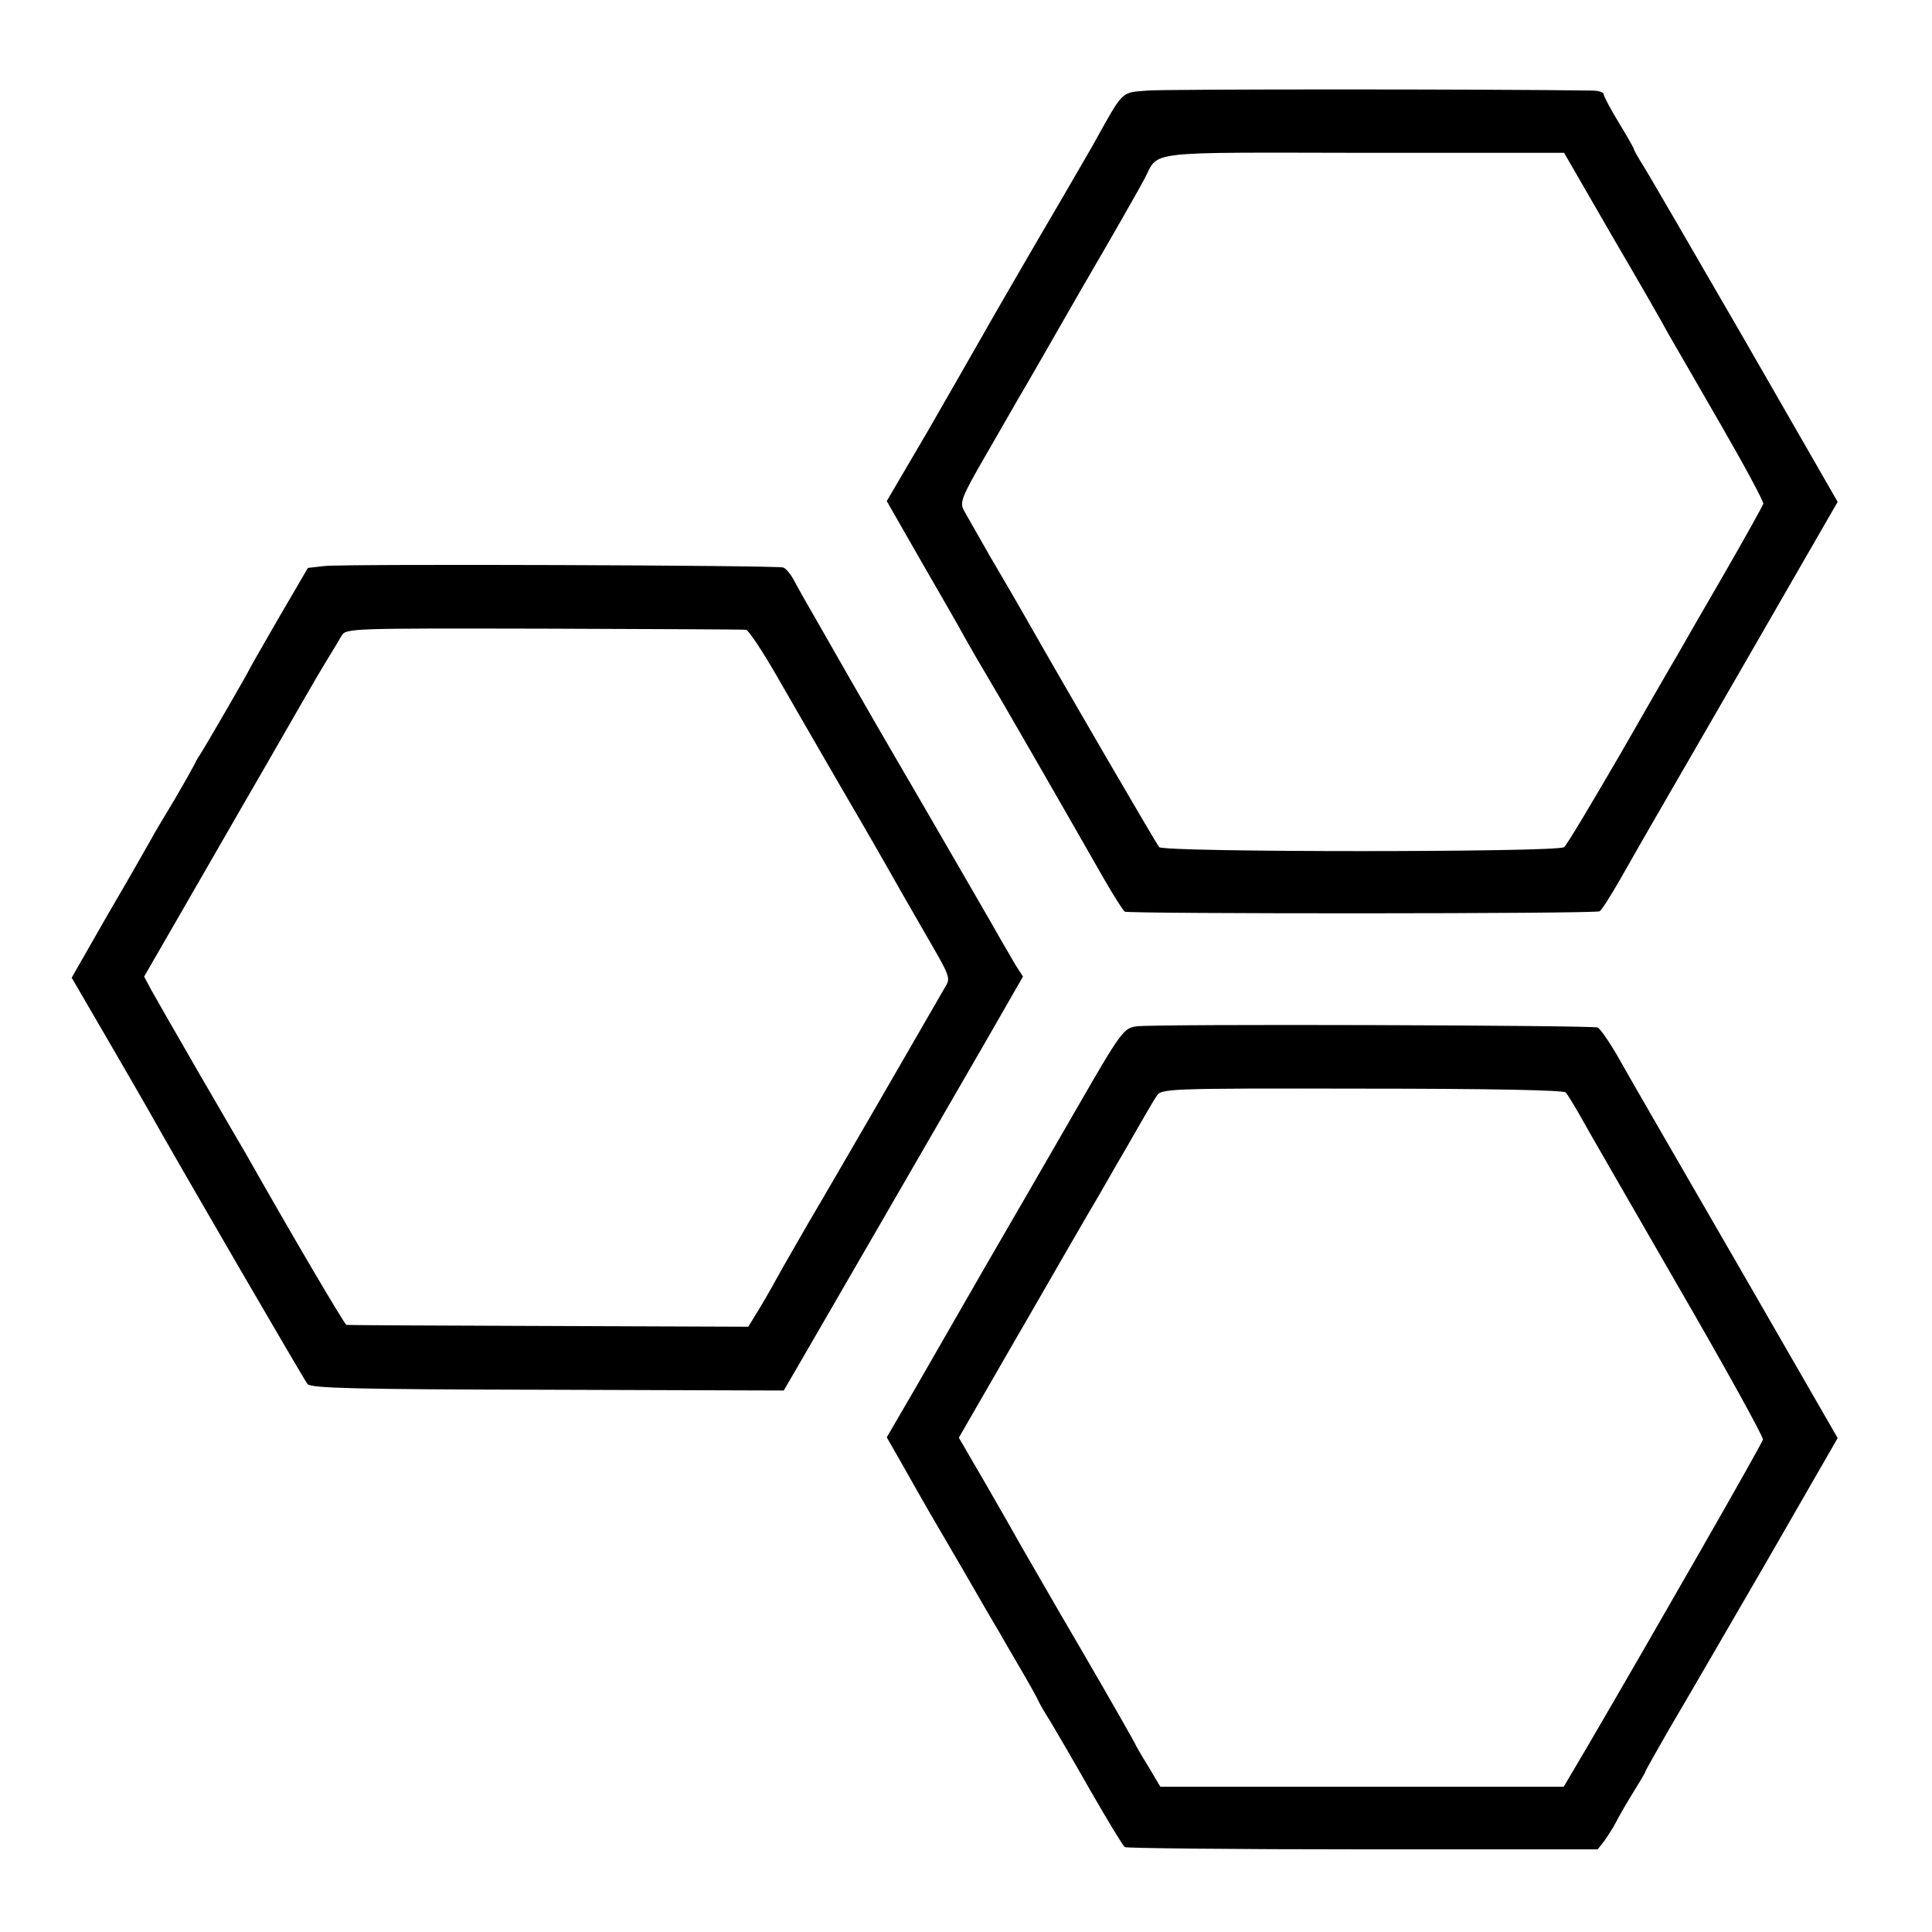
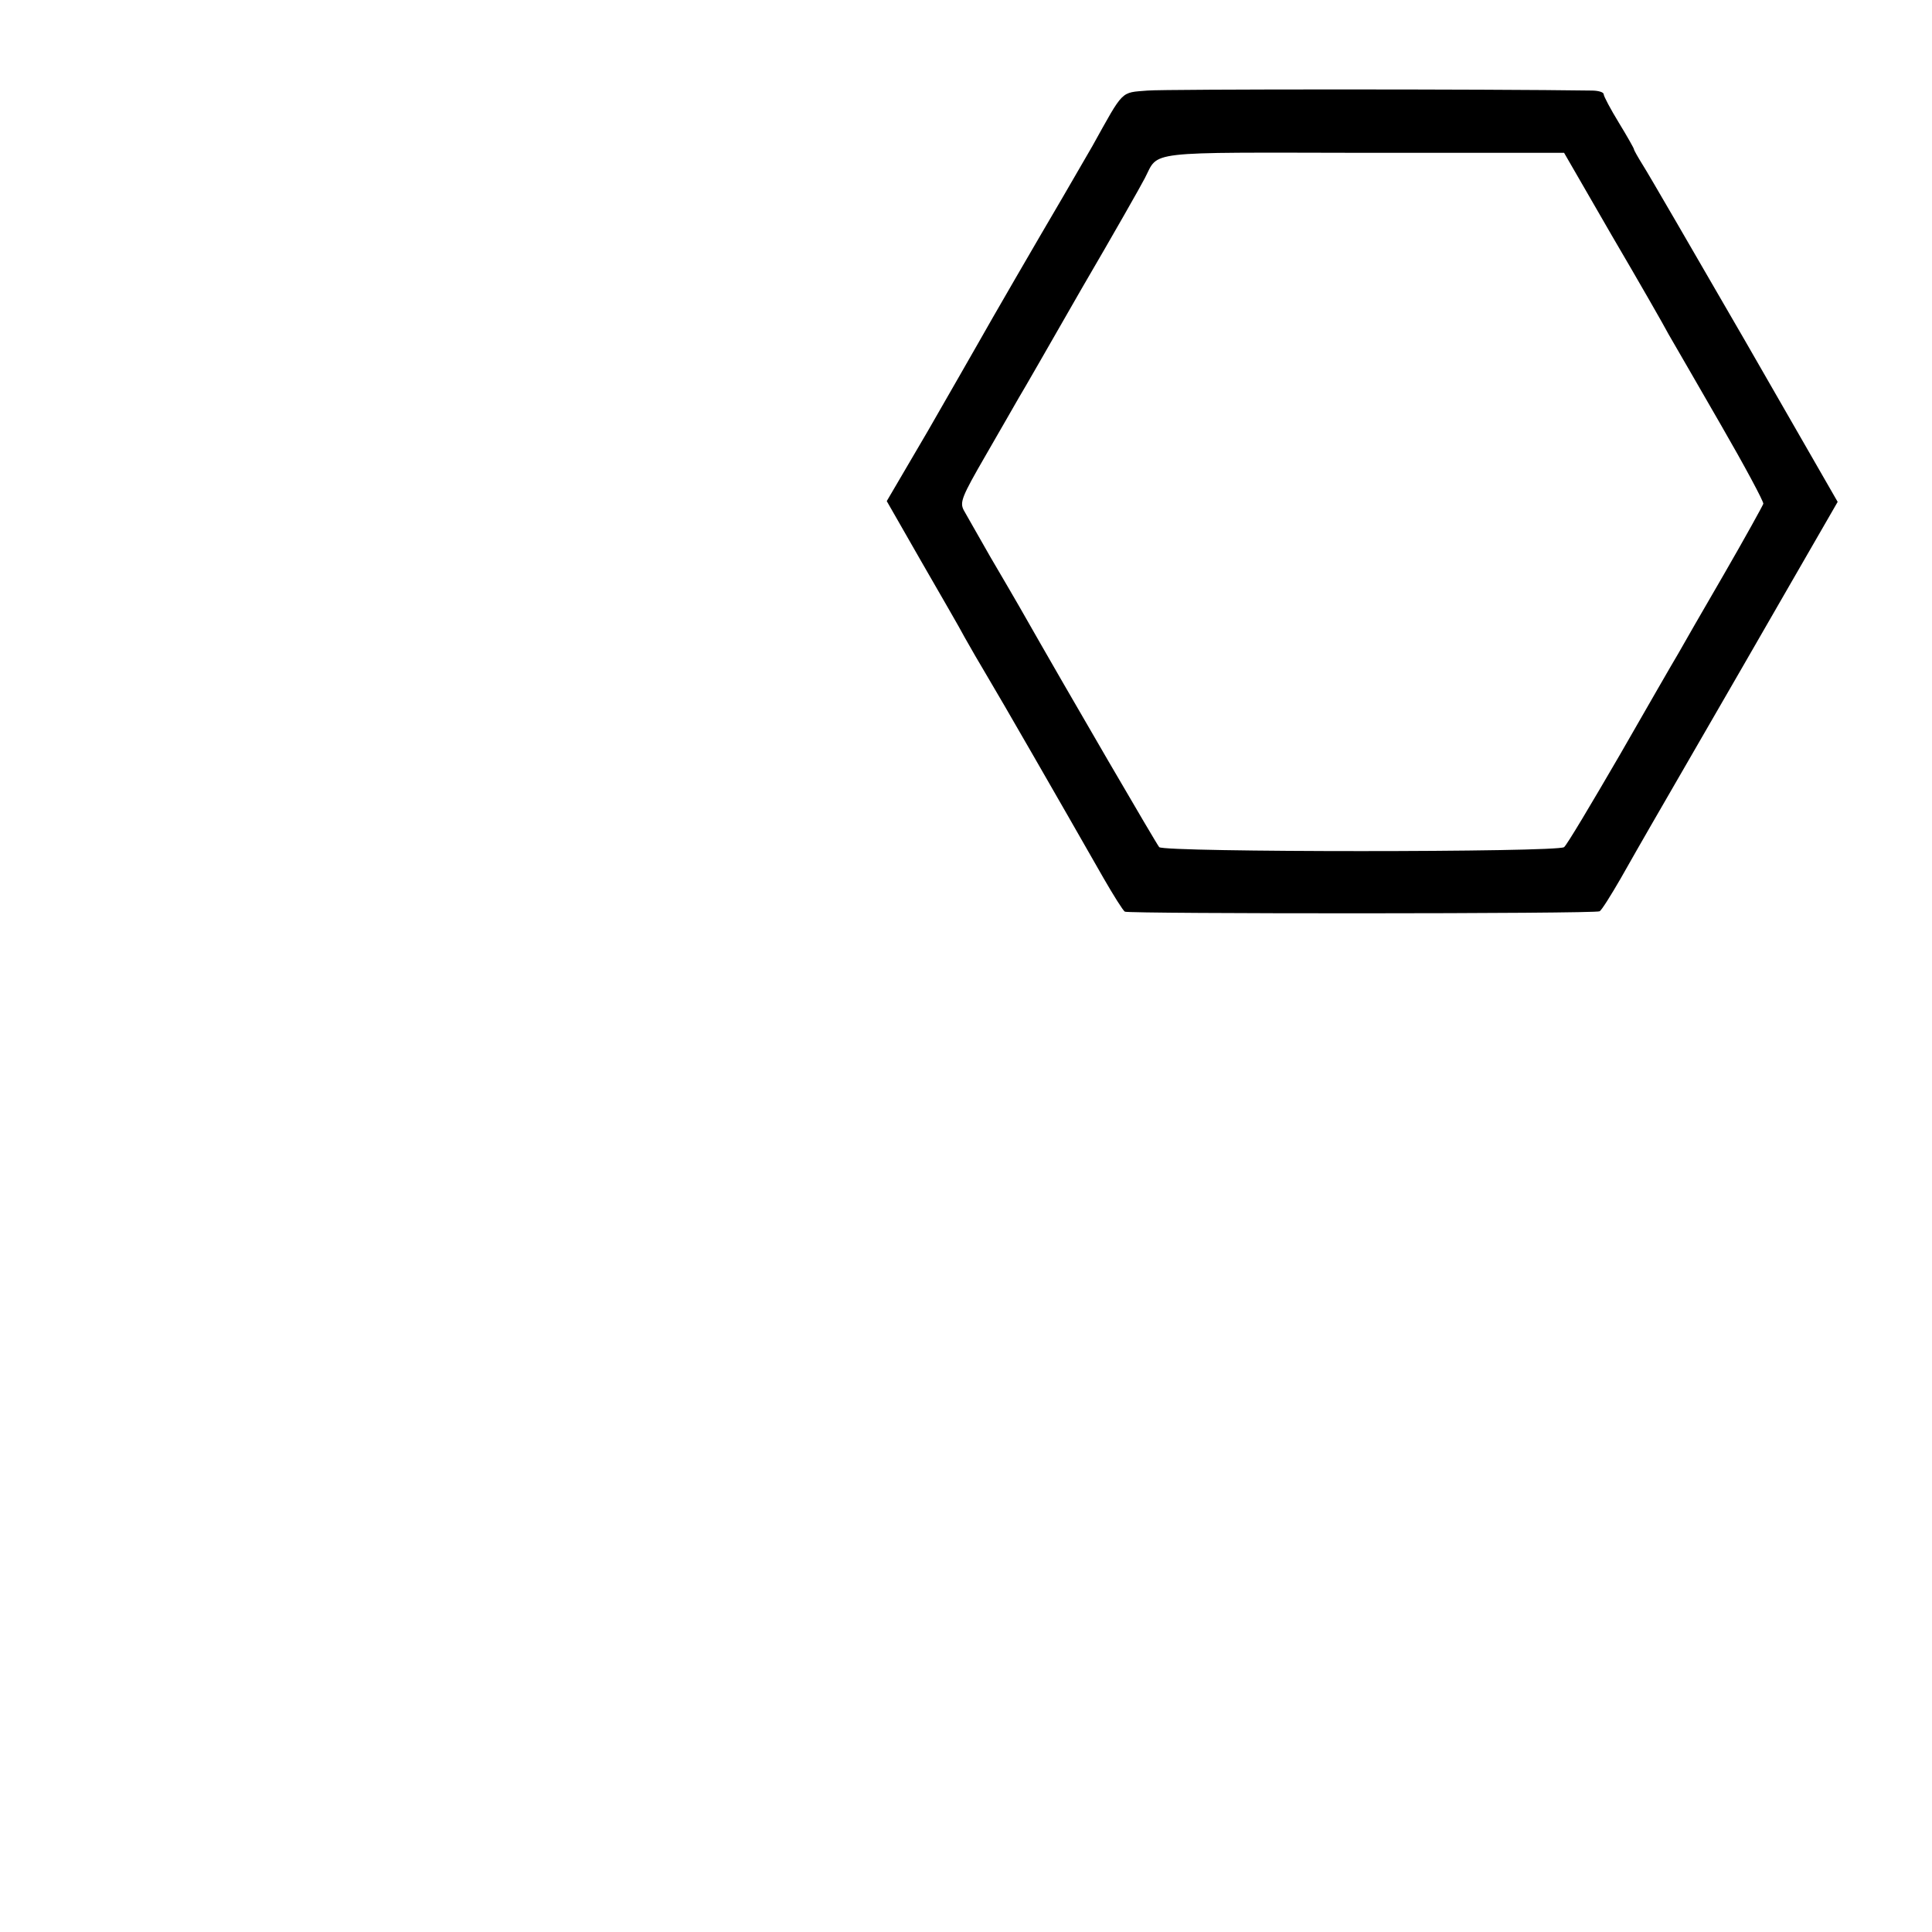
<svg xmlns="http://www.w3.org/2000/svg" version="1.0" width="512pt" height="512pt" viewBox="0 0 512 512" preserveAspectRatio="xMidYMid meet">
  <g transform="translate(0,512) scale(0.1,-0.1)" fill="#000000" stroke="none">
    <path d="M3041 4880 c-72 -6 -62 4 -146 -147 -15 -26 -51 -88 -80 -138 -67 -114 -190 -326 -223 -385 -14 -25 -74 -129 -133 -232 l-109 -186 91 -159 c50 -87 103 -178 116 -203 14 -25 40 -70 58 -100 36 -60 189 -326 310 -538 26 -45 51 -85 56 -88 11 -6 1247 -6 1258 1 5 2 30 42 56 87 68 120 76 133 203 353 64 110 173 300 244 423 l128 222 -246 428 c-136 235 -257 444 -270 464 -13 21 -24 40 -24 43 0 2 -18 34 -40 70 -22 36 -40 70 -40 75 0 6 -15 10 -32 10 -266 4 -1129 4 -1177 0z m1231 -385 c71 -121 138 -238 150 -261 13 -22 75 -130 138 -239 63 -109 114 -204 113 -210 -2 -6 -49 -91 -105 -188 -57 -98 -111 -192 -121 -210 -11 -18 -80 -138 -154 -267 -75 -129 -141 -240 -148 -245 -17 -14 -1060 -14 -1073 0 -7 8 -230 390 -371 638 -10 18 -45 77 -77 132 -31 55 -63 110 -70 123 -11 21 -5 36 58 145 39 67 78 136 88 153 10 16 85 147 167 290 83 142 158 274 167 292 38 73 -7 68 581 67 l530 0 127 -220z" />
-     <path d="M860 3620 l-44 -5 -73 -125 c-40 -69 -76 -132 -80 -140 -8 -17 -118 -207 -133 -230 -6 -8 -13 -22 -17 -30 -4 -8 -27 -49 -51 -90 -25 -41 -53 -88 -62 -105 -9 -16 -60 -106 -114 -198 l-96 -168 89 -153 c49 -84 99 -171 111 -192 80 -143 416 -721 425 -732 10 -11 132 -14 637 -15 l625 -2 35 60 c42 72 365 631 502 868 l97 169 -20 31 c-10 18 -28 48 -39 67 -10 19 -102 177 -202 350 -101 173 -188 324 -194 335 -6 11 -41 71 -76 133 -36 62 -71 124 -78 138 -8 14 -19 27 -26 30 -16 6 -1161 10 -1216 4z m1117 -169 c6 0 42 -54 79 -118 37 -65 115 -199 172 -298 58 -99 116 -200 130 -225 14 -25 50 -88 80 -140 87 -151 83 -138 62 -174 -21 -36 -171 -297 -255 -441 -32 -55 -79 -136 -105 -180 -25 -44 -62 -107 -80 -140 -18 -33 -43 -76 -55 -95 l-22 -36 -529 2 c-291 1 -532 2 -536 3 -5 1 -140 230 -265 451 -11 19 -69 118 -128 220 -59 102 -115 200 -125 218 l-18 34 90 156 c50 86 151 263 226 392 74 129 148 258 165 285 17 28 36 59 42 70 12 20 22 20 536 19 288 -1 529 -2 536 -3z" />
-     <path d="M3011 2400 c-33 -5 -40 -13 -159 -220 -68 -118 -176 -305 -240 -415 -63 -110 -148 -257 -188 -327 l-74 -127 40 -70 c70 -124 76 -134 162 -281 46 -80 89 -154 96 -165 6 -11 31 -54 55 -95 24 -41 47 -82 50 -90 4 -8 17 -31 30 -51 12 -20 60 -102 106 -183 46 -80 87 -148 92 -151 4 -3 288 -6 631 -6 l622 0 18 23 c9 13 23 34 30 48 7 14 27 49 45 78 18 29 33 54 33 56 0 3 29 53 63 113 35 59 150 257 256 440 l191 332 -261 453 c-144 249 -285 493 -312 541 -27 49 -56 91 -63 94 -18 6 -1178 10 -1223 3z m1138 -175 c5 -5 22 -33 38 -61 15 -28 132 -230 258 -449 127 -219 229 -404 227 -410 -2 -11 -292 -517 -466 -815 l-62 -105 -534 0 -535 0 -32 54 c-18 29 -33 55 -33 56 0 2 -63 113 -141 247 -78 133 -151 261 -164 283 -12 22 -54 95 -93 163 l-71 122 71 123 c39 67 82 143 97 168 61 106 193 335 202 349 5 8 38 67 75 130 36 63 71 124 79 135 12 20 21 21 543 20 341 0 534 -4 541 -10z" />
  </g>
</svg>